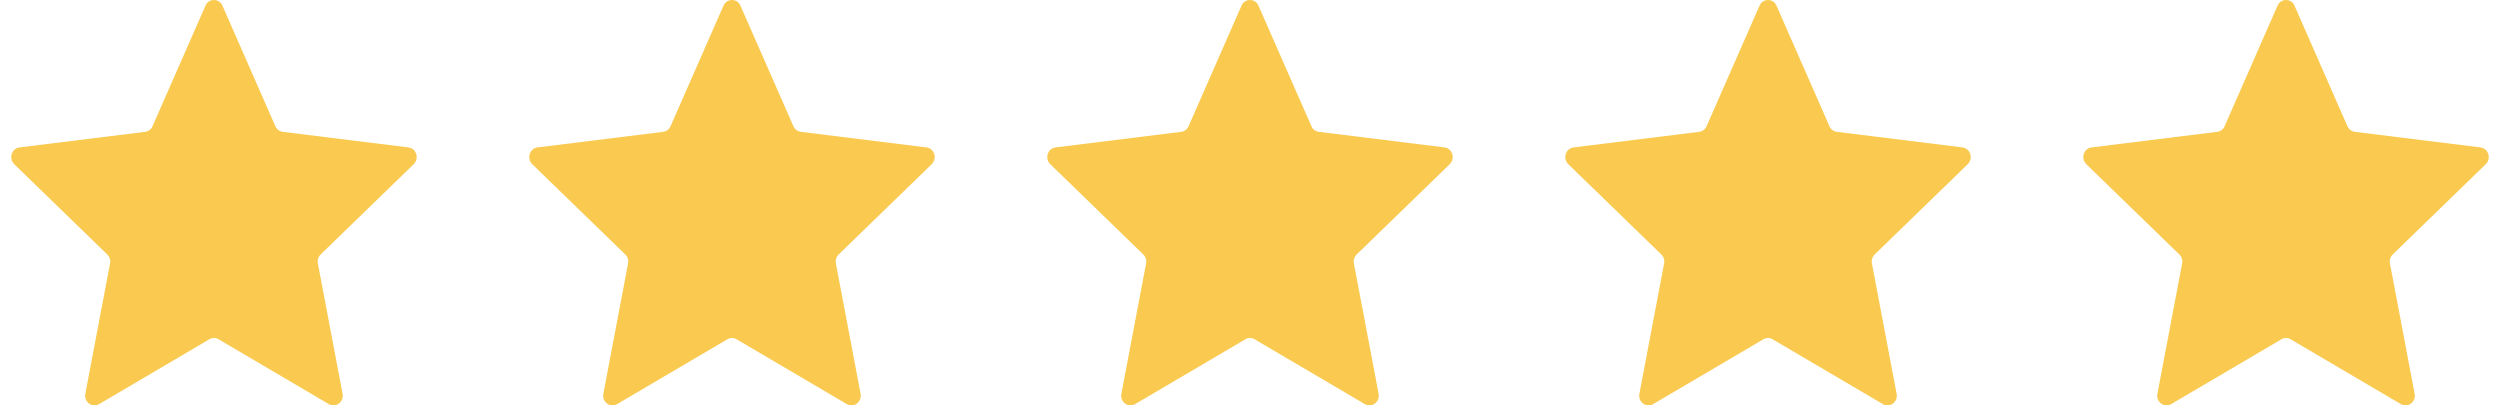
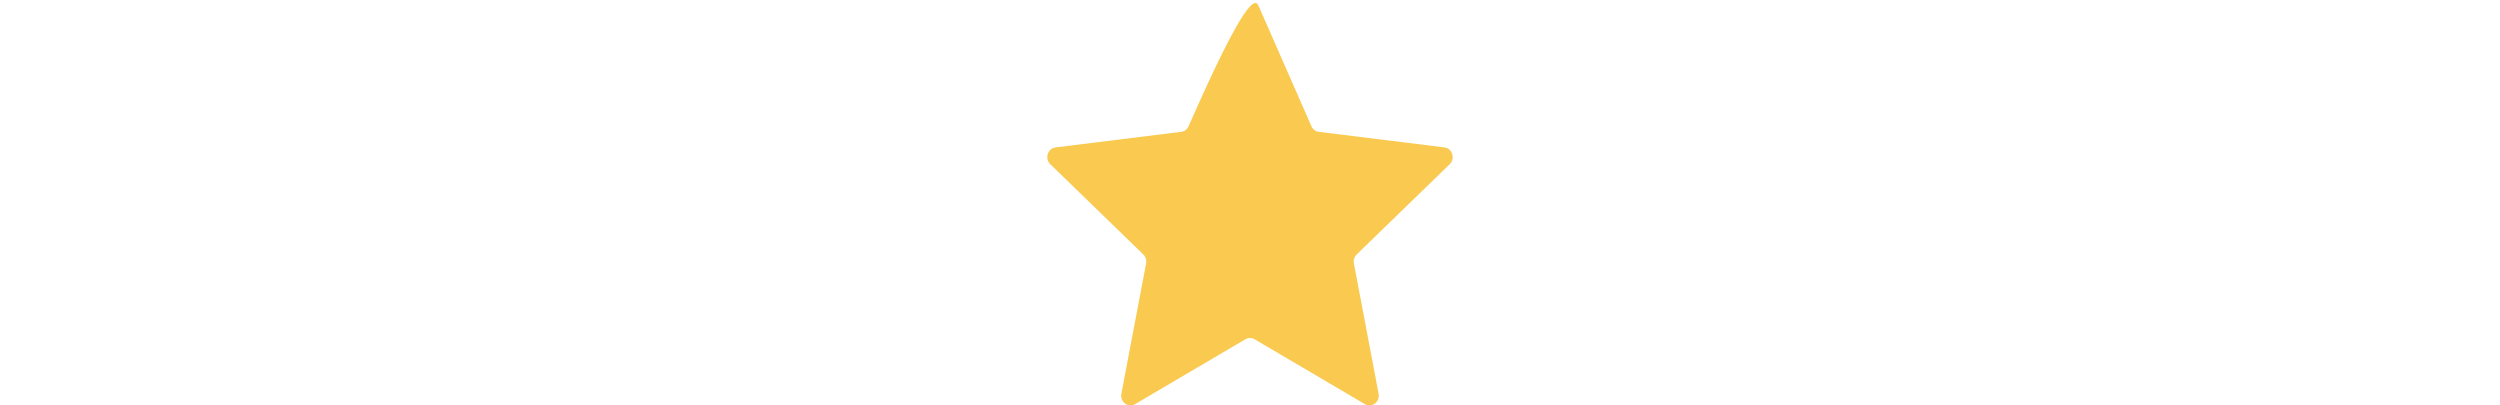
<svg xmlns="http://www.w3.org/2000/svg" width="111" height="18" viewBox="0 0 111 18" fill="none">
-   <path d="M9.876 0.252L12.226 5.604C12.287 5.741 12.411 5.835 12.554 5.853L18.134 6.545C18.485 6.589 18.626 7.04 18.367 7.291L14.237 11.297C14.132 11.399 14.085 11.55 14.113 11.697L15.21 17.483C15.279 17.845 14.909 18.125 14.601 17.943L9.703 15.063C9.577 14.989 9.423 14.989 9.296 15.063L4.399 17.943C4.091 18.125 3.72 17.845 3.789 17.483L4.887 11.697C4.915 11.55 4.868 11.399 4.762 11.297L0.633 7.291C0.374 7.041 0.515 6.589 0.865 6.545L6.446 5.853C6.589 5.836 6.713 5.741 6.773 5.604L9.123 0.252C9.271 -0.084 9.729 -0.084 9.876 0.252Z" fill="#F9CA4F" />
-   <path d="M32.876 0.252L35.227 5.604C35.287 5.741 35.411 5.835 35.554 5.853L41.134 6.545C41.485 6.589 41.626 7.04 41.367 7.291L37.237 11.297C37.132 11.399 37.085 11.55 37.113 11.697L38.21 17.483C38.279 17.845 37.909 18.125 37.601 17.943L32.703 15.063C32.577 14.989 32.423 14.989 32.296 15.063L27.398 17.943C27.091 18.125 26.72 17.845 26.789 17.483L27.887 11.697C27.915 11.55 27.868 11.399 27.762 11.297L23.633 7.291C23.374 7.041 23.515 6.589 23.866 6.545L29.446 5.853C29.589 5.836 29.713 5.741 29.773 5.604L32.123 0.252C32.271 -0.084 32.729 -0.084 32.876 0.252Z" fill="#F9CA4F" />
-   <path d="M55.876 0.252L58.227 5.604C58.287 5.741 58.411 5.835 58.554 5.853L64.134 6.545C64.485 6.589 64.626 7.04 64.367 7.291L60.237 11.297C60.132 11.399 60.085 11.55 60.113 11.697L61.21 17.483C61.279 17.845 60.909 18.125 60.601 17.943L55.703 15.063C55.577 14.989 55.423 14.989 55.296 15.063L50.398 17.943C50.091 18.125 49.72 17.845 49.789 17.483L50.887 11.697C50.915 11.55 50.868 11.399 50.762 11.297L46.633 7.291C46.374 7.041 46.515 6.589 46.865 6.545L52.446 5.853C52.589 5.836 52.713 5.741 52.773 5.604L55.123 0.252C55.271 -0.084 55.729 -0.084 55.876 0.252Z" fill="#F9CA4F" />
-   <path d="M78.876 0.252L81.227 5.604C81.287 5.741 81.411 5.835 81.554 5.853L87.134 6.545C87.485 6.589 87.626 7.04 87.367 7.291L83.237 11.297C83.132 11.399 83.085 11.55 83.113 11.697L84.21 17.483C84.279 17.845 83.909 18.125 83.601 17.943L78.703 15.063C78.577 14.989 78.423 14.989 78.296 15.063L73.398 17.943C73.091 18.125 72.72 17.845 72.789 17.483L73.887 11.697C73.915 11.55 73.868 11.399 73.762 11.297L69.633 7.291C69.374 7.041 69.515 6.589 69.865 6.545L75.446 5.853C75.589 5.836 75.713 5.741 75.773 5.604L78.124 0.252C78.271 -0.084 78.729 -0.084 78.876 0.252Z" fill="#F9CA4F" />
-   <path d="M101.876 0.252L104.226 5.604C104.287 5.741 104.411 5.835 104.554 5.853L110.134 6.545C110.485 6.589 110.626 7.04 110.367 7.291L106.237 11.297C106.132 11.399 106.085 11.55 106.113 11.697L107.21 17.483C107.279 17.845 106.909 18.125 106.601 17.943L101.703 15.063C101.577 14.989 101.423 14.989 101.296 15.063L96.398 17.943C96.091 18.125 95.72 17.845 95.789 17.483L96.887 11.697C96.915 11.55 96.868 11.399 96.762 11.297L92.633 7.291C92.374 7.041 92.515 6.589 92.865 6.545L98.446 5.853C98.589 5.836 98.713 5.741 98.773 5.604L101.123 0.252C101.271 -0.084 101.729 -0.084 101.876 0.252Z" fill="#F9CA4F" />
+   <path d="M55.876 0.252L58.227 5.604C58.287 5.741 58.411 5.835 58.554 5.853L64.134 6.545C64.485 6.589 64.626 7.04 64.367 7.291L60.237 11.297C60.132 11.399 60.085 11.55 60.113 11.697L61.21 17.483C61.279 17.845 60.909 18.125 60.601 17.943L55.703 15.063C55.577 14.989 55.423 14.989 55.296 15.063L50.398 17.943C50.091 18.125 49.72 17.845 49.789 17.483L50.887 11.697C50.915 11.55 50.868 11.399 50.762 11.297L46.633 7.291C46.374 7.041 46.515 6.589 46.865 6.545L52.446 5.853C52.589 5.836 52.713 5.741 52.773 5.604C55.271 -0.084 55.729 -0.084 55.876 0.252Z" fill="#F9CA4F" />
</svg>